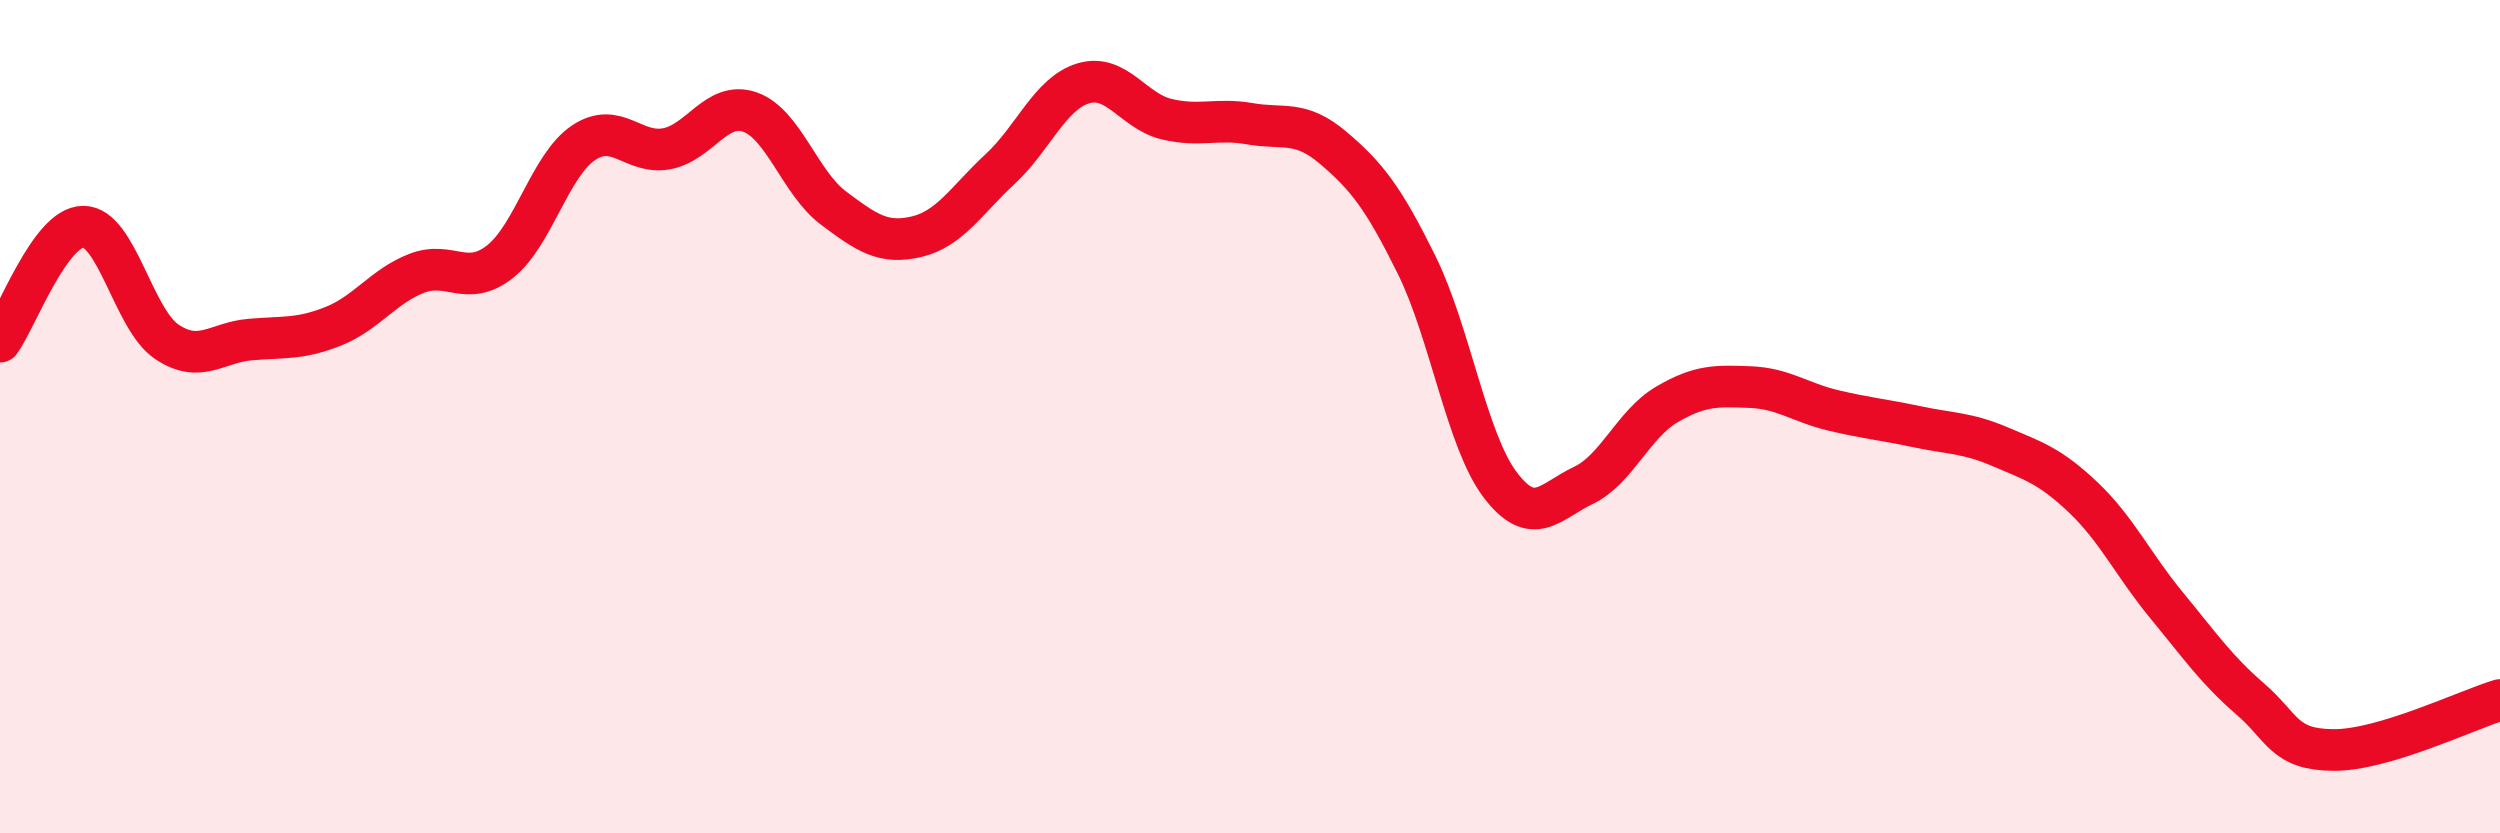
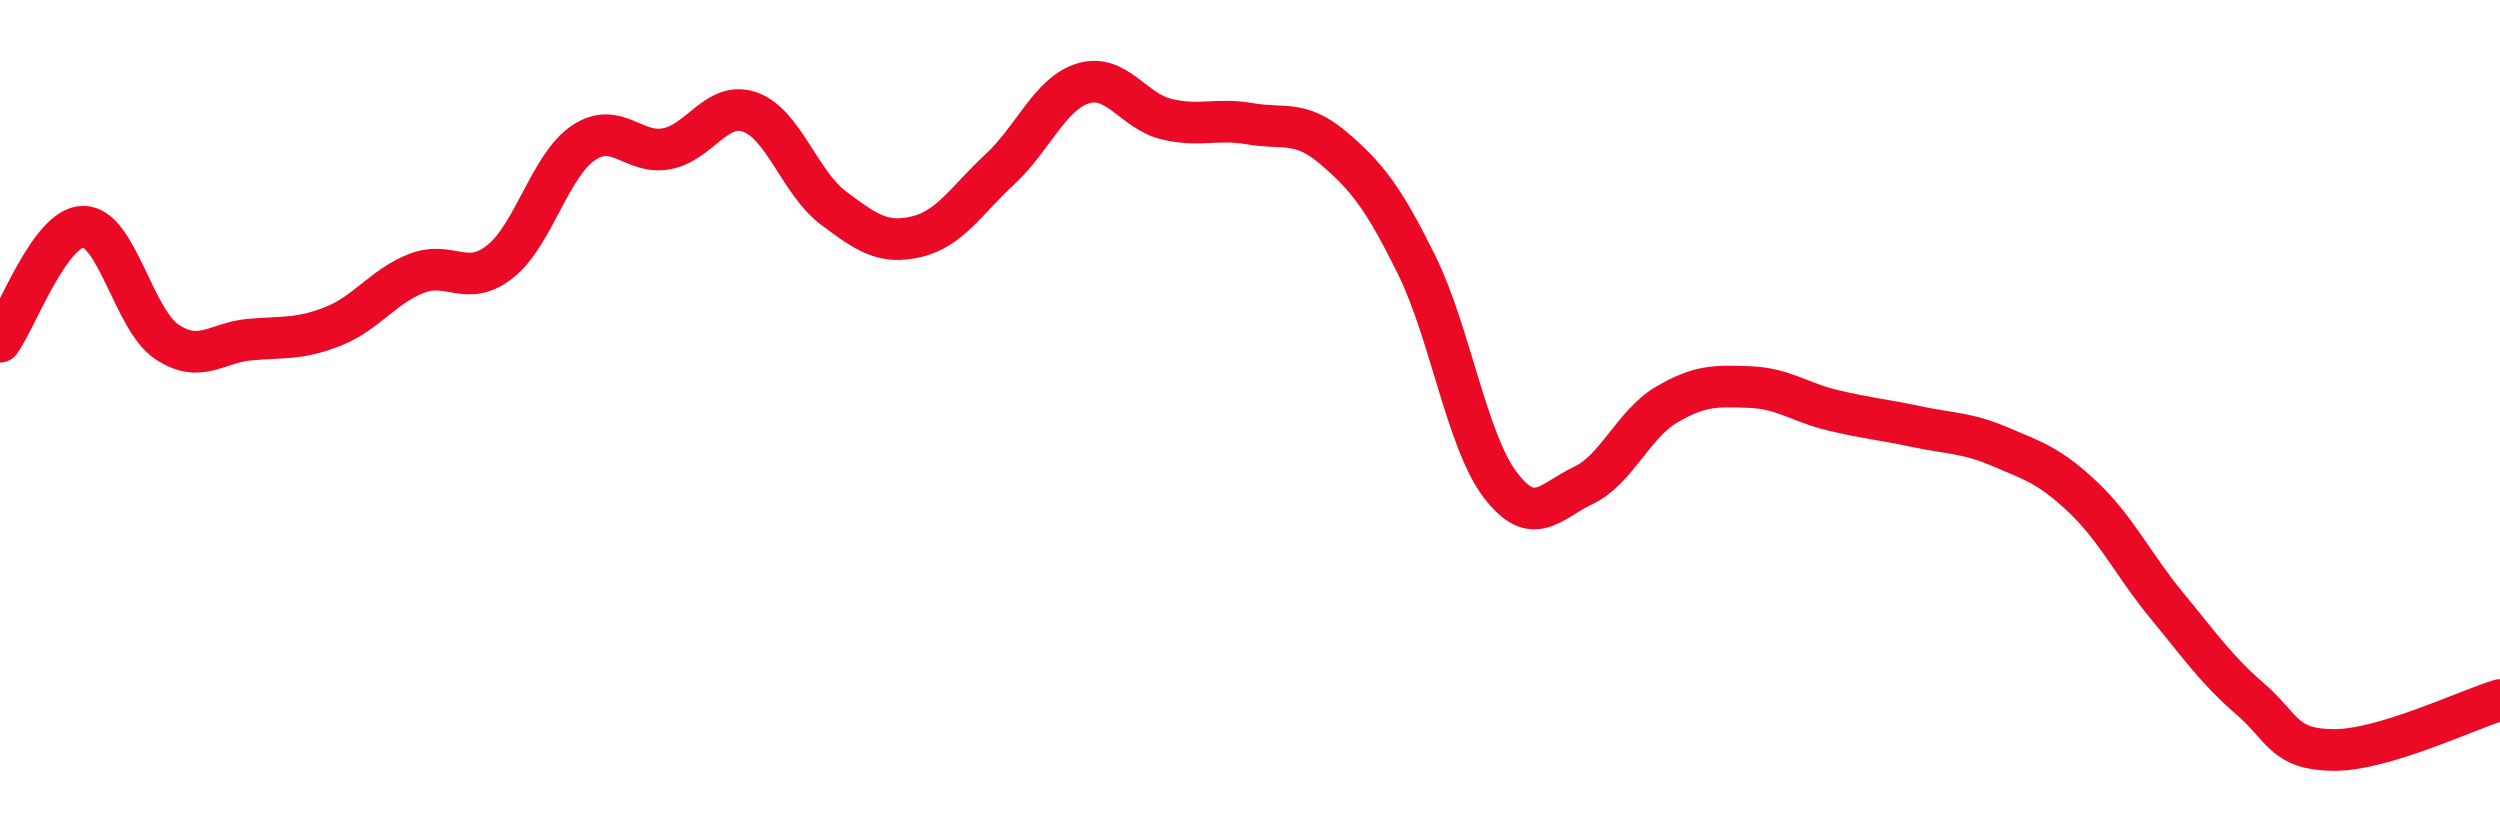
<svg xmlns="http://www.w3.org/2000/svg" width="60" height="20" viewBox="0 0 60 20">
-   <path d="M 0,8.2 C 0.4,7.65 1.2,5.44 2,5.44 C 2.8,5.44 3.2,7.66 4,8.2 C 4.8,8.74 5.2,8.22 6,8.15 C 6.8,8.08 7.2,8.15 8,7.83 C 8.8,7.51 9.2,6.87 10,6.56 C 10.8,6.25 11.2,6.91 12,6.28 C 12.8,5.65 13.2,3.97 14,3.43 C 14.8,2.89 15.2,3.72 16,3.57 C 16.8,3.42 17.2,2.41 18,2.69 C 18.8,2.97 19.2,4.39 20,4.99 C 20.8,5.59 21.2,5.87 22,5.68 C 22.8,5.49 23.2,4.8 24,4.06 C 24.8,3.32 25.2,2.24 26,2 C 26.8,1.76 27.2,2.67 28,2.86 C 28.8,3.05 29.2,2.83 30,2.97 C 30.8,3.11 31.2,2.87 32,3.55 C 32.8,4.23 33.2,4.74 34,6.36 C 34.8,7.98 35.2,10.57 36,11.63 C 36.8,12.69 37.2,12.03 38,11.65 C 38.8,11.27 39.2,10.18 40,9.71 C 40.8,9.24 41.2,9.26 42,9.29 C 42.8,9.32 43.2,9.66 44,9.85 C 44.8,10.04 45.2,10.07 46,10.24 C 46.8,10.41 47.2,10.38 48,10.72 C 48.8,11.06 49.2,11.18 50,11.94 C 50.8,12.7 51.2,13.56 52,14.53 C 52.8,15.5 53.2,16.08 54,16.77 C 54.8,17.46 54.8,17.99 56,18 C 57.2,18.01 59.2,17.04 60,16.8L60 20L0 20Z" fill="#EB0A25" opacity="0.1" stroke-linecap="round" stroke-linejoin="round" />
  <path d="M 0,8.2 C 0.4,7.65 1.2,5.44 2,5.44 C 2.8,5.44 3.2,7.66 4,8.2 C 4.8,8.74 5.2,8.22 6,8.15 C 6.8,8.08 7.2,8.15 8,7.83 C 8.8,7.51 9.2,6.87 10,6.56 C 10.8,6.25 11.2,6.91 12,6.28 C 12.8,5.65 13.2,3.97 14,3.43 C 14.8,2.89 15.2,3.72 16,3.57 C 16.8,3.42 17.2,2.41 18,2.69 C 18.8,2.97 19.2,4.39 20,4.99 C 20.8,5.59 21.2,5.87 22,5.68 C 22.8,5.49 23.2,4.8 24,4.06 C 24.8,3.32 25.2,2.24 26,2 C 26.8,1.76 27.2,2.67 28,2.86 C 28.8,3.05 29.2,2.83 30,2.97 C 30.8,3.11 31.2,2.87 32,3.55 C 32.8,4.23 33.2,4.74 34,6.36 C 34.8,7.98 35.2,10.57 36,11.63 C 36.8,12.69 37.2,12.03 38,11.65 C 38.8,11.27 39.2,10.18 40,9.71 C 40.8,9.24 41.2,9.26 42,9.29 C 42.8,9.32 43.2,9.66 44,9.85 C 44.8,10.04 45.2,10.07 46,10.24 C 46.8,10.41 47.2,10.38 48,10.72 C 48.8,11.06 49.2,11.18 50,11.94 C 50.8,12.7 51.2,13.56 52,14.53 C 52.8,15.5 53.2,16.08 54,16.77 C 54.8,17.46 54.8,17.99 56,18 C 57.2,18.01 59.2,17.04 60,16.8" stroke="#EB0A25" stroke-width="1" fill="none" stroke-linecap="round" stroke-linejoin="round" />
</svg>